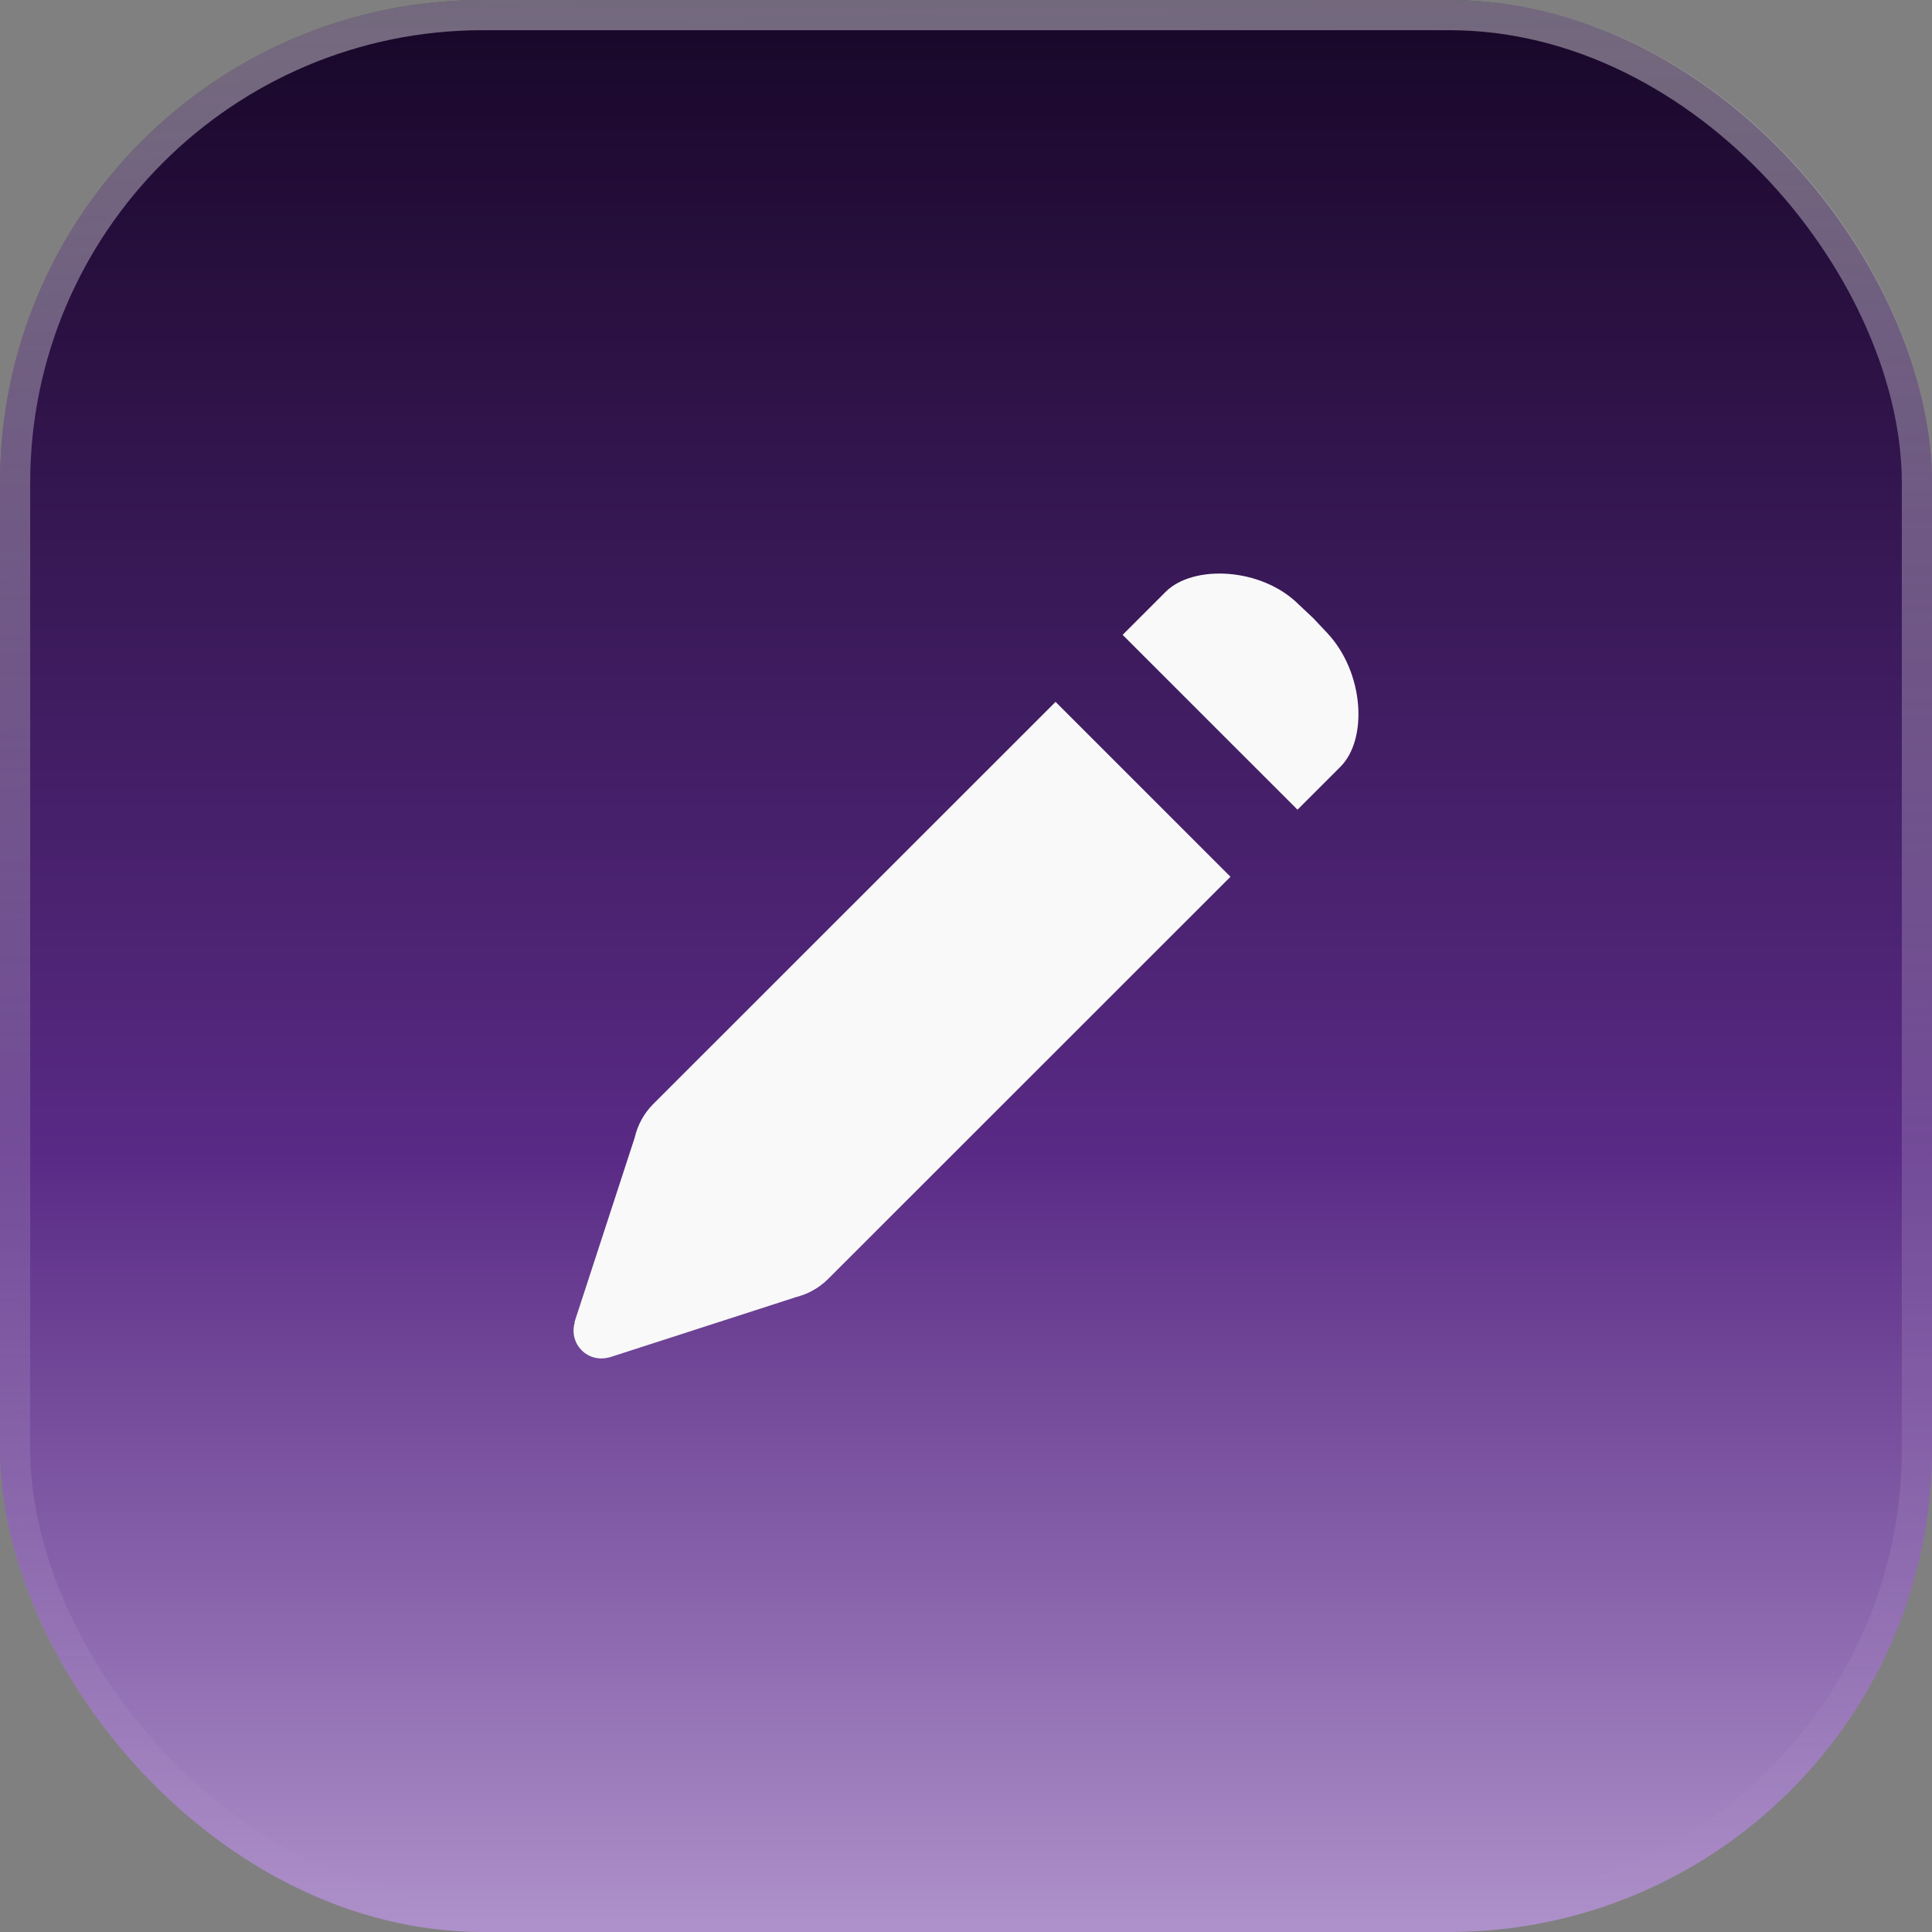
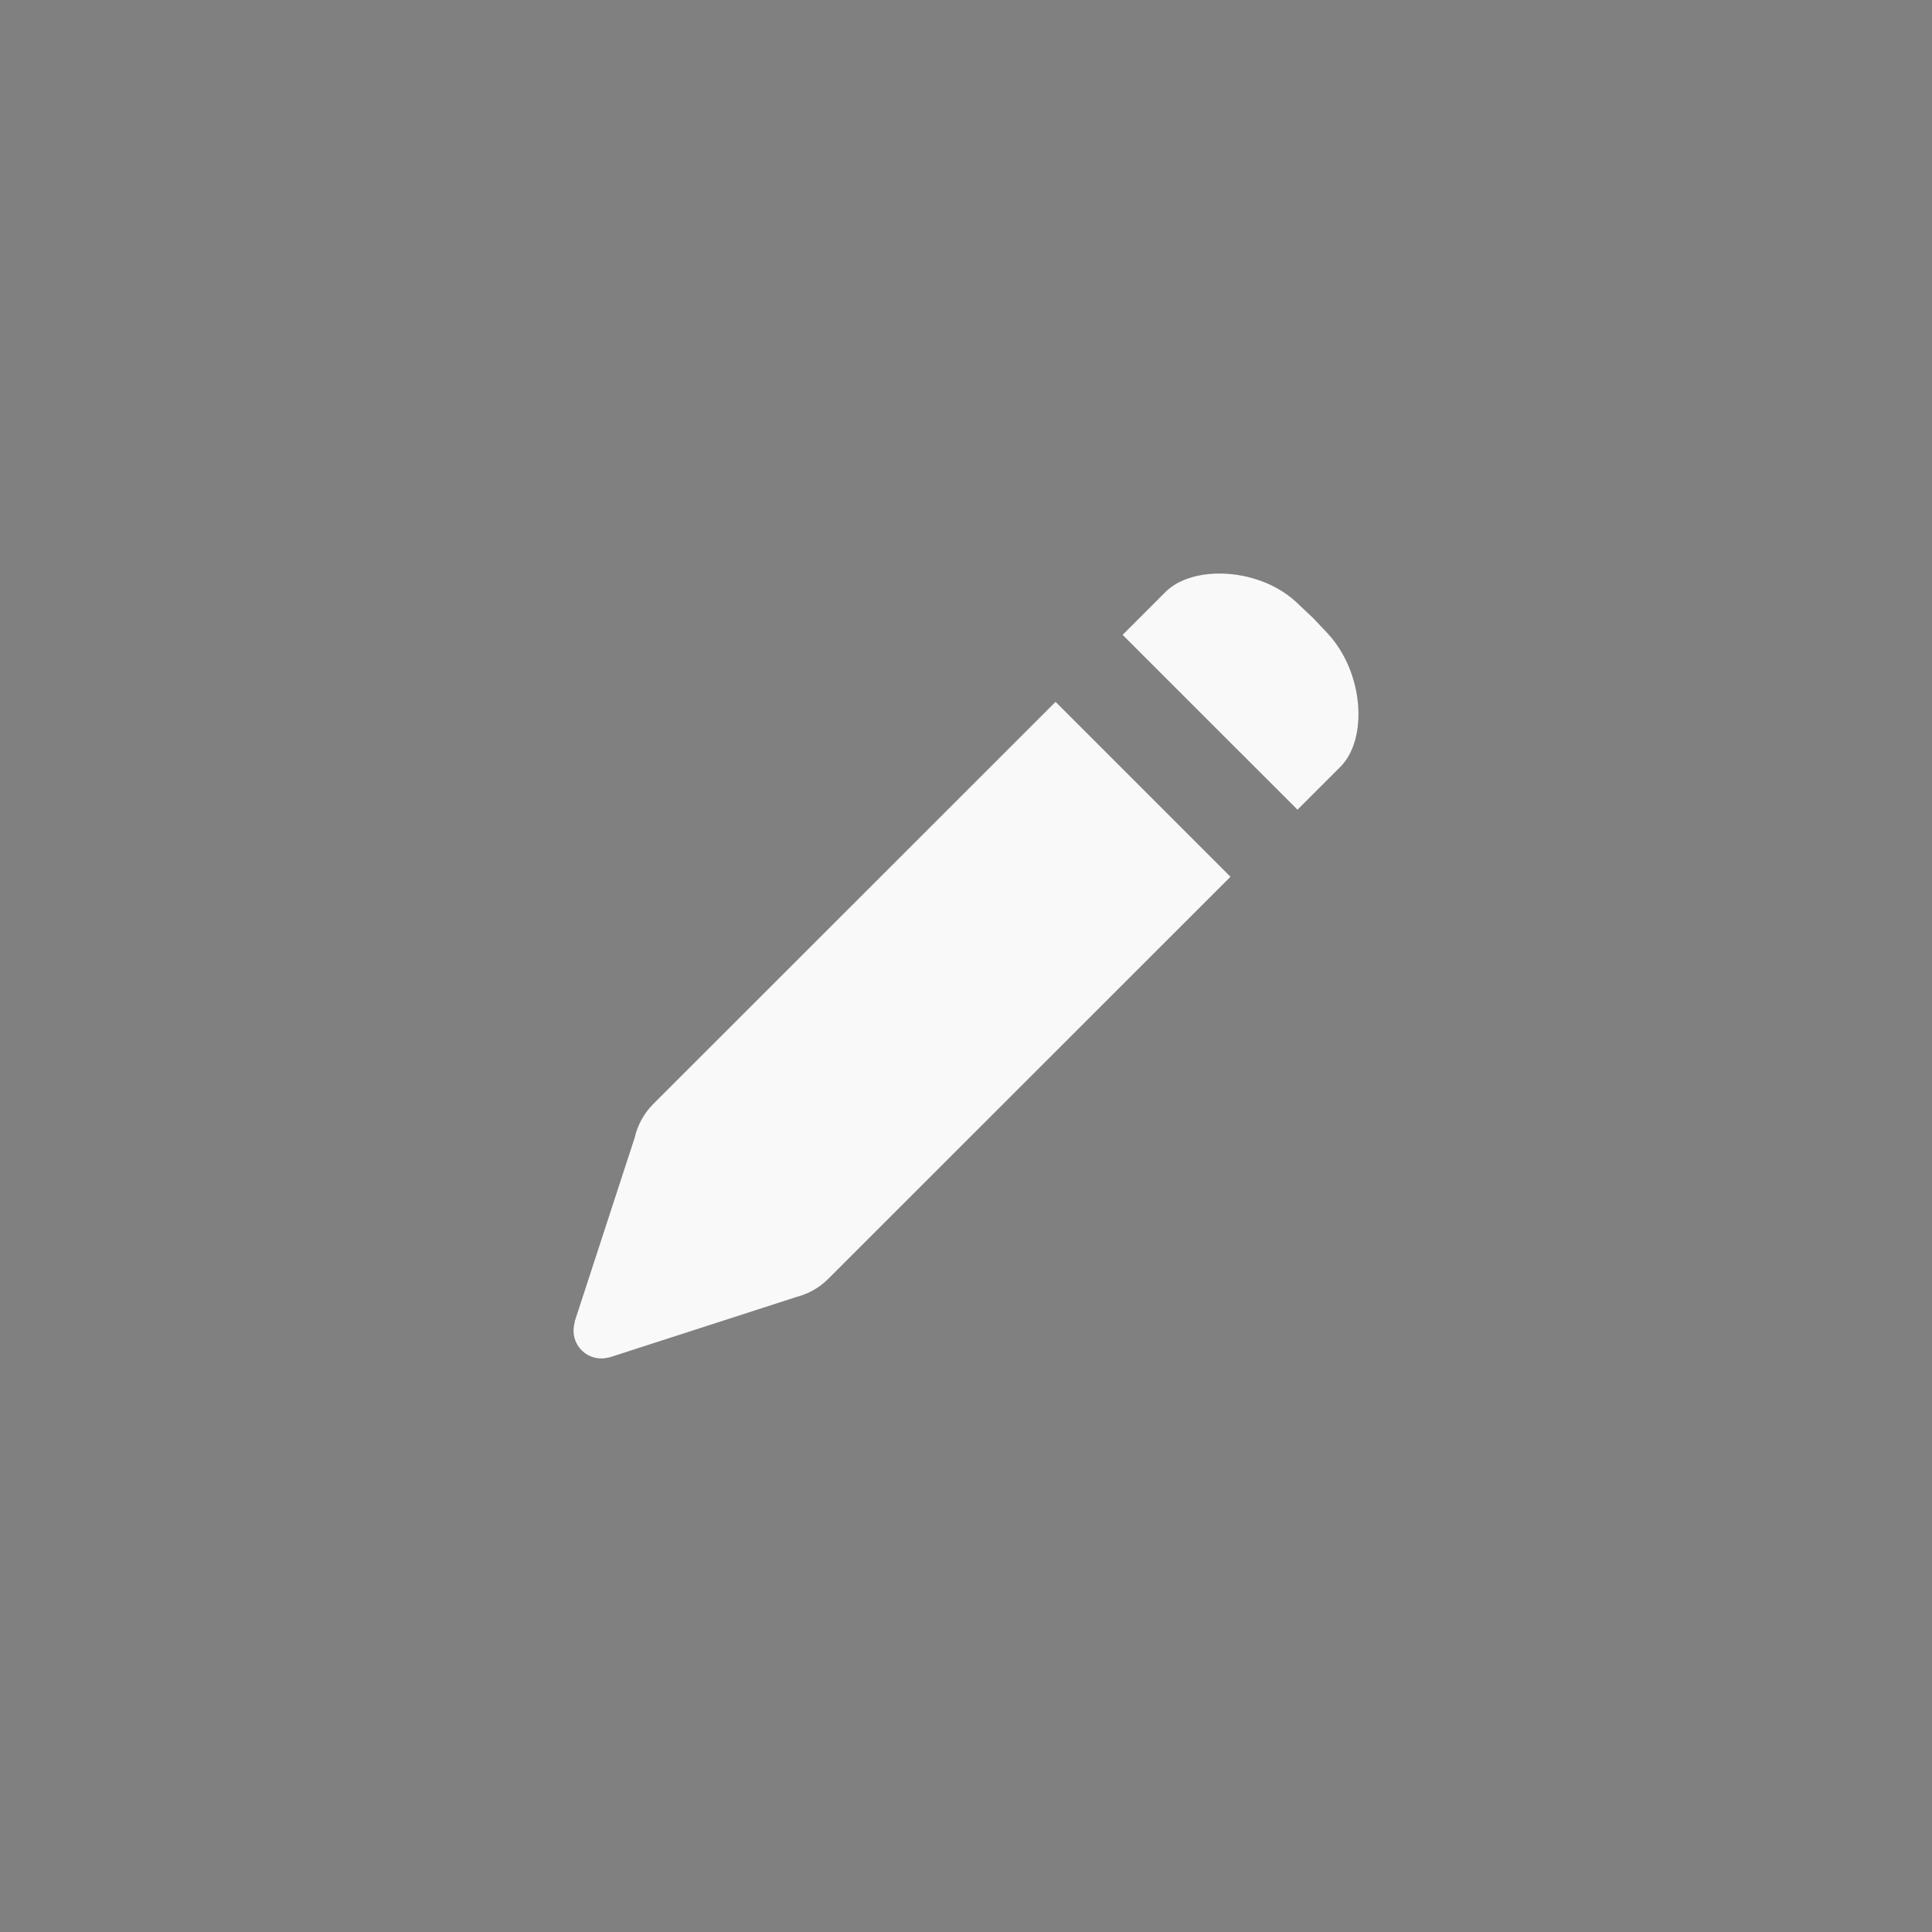
<svg xmlns="http://www.w3.org/2000/svg" width="64" height="64" viewBox="0 0 64 64" fill="none">
  <rect x="0" y="0" width="64" height="64" fill="#808080" stroke="none" />
-   <rect width="64" height="64" rx="16" fill="url(#paint0_linear_814_1778)" />
-   <rect x="0.5" y="0.5" width="63" height="63" rx="15.5" stroke="url(#paint1_linear_814_1778)" stroke-opacity="0.4" />
  <path d="M21.64 36.572C21.321 36.891 21.118 37.281 21.024 37.69L19.032 43.794L19.041 43.803C18.944 44.122 19.019 44.481 19.269 44.731C19.516 44.977 19.862 45.052 20.178 44.965L20.181 44.968L26.318 42.985L26.315 42.982C26.724 42.886 27.115 42.686 27.433 42.367L40.761 29.044L34.967 23.25L21.64 36.572ZM44.403 25.401C45.318 24.486 45.19 22.269 43.962 20.964L43.5 20.474L43.025 20.027C41.788 18.791 39.521 18.694 38.609 19.609L37.188 21.03L42.981 26.822L44.403 25.401Z" fill="#F9F9F9" />
  <defs>
    <linearGradient id="paint0_linear_814_1778" x1="32" y1="0" x2="32" y2="64" gradientUnits="userSpaceOnUse">
      <stop stop-color="#180728" />
      <stop offset="0.596" stop-color="#592A85" />
      <stop offset="1" stop-color="#AE91CA" />
    </linearGradient>
    <linearGradient id="paint1_linear_814_1778" x1="0" y1="0" x2="1.034" y2="63.983" gradientUnits="userSpaceOnUse">
      <stop stop-color="white" />
      <stop offset="1" stop-color="white" stop-opacity="0" />
    </linearGradient>
  </defs>
</svg>